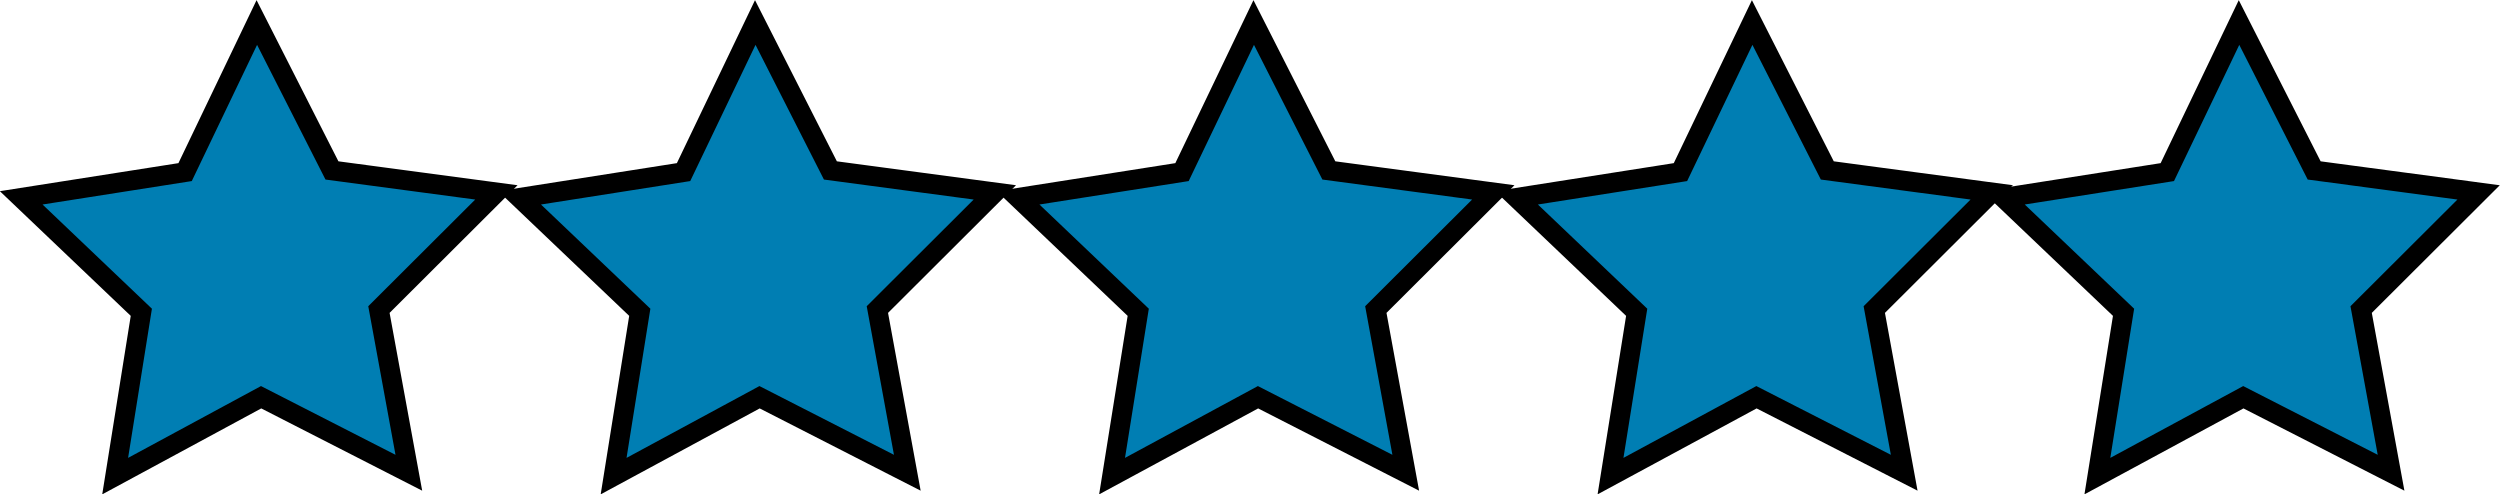
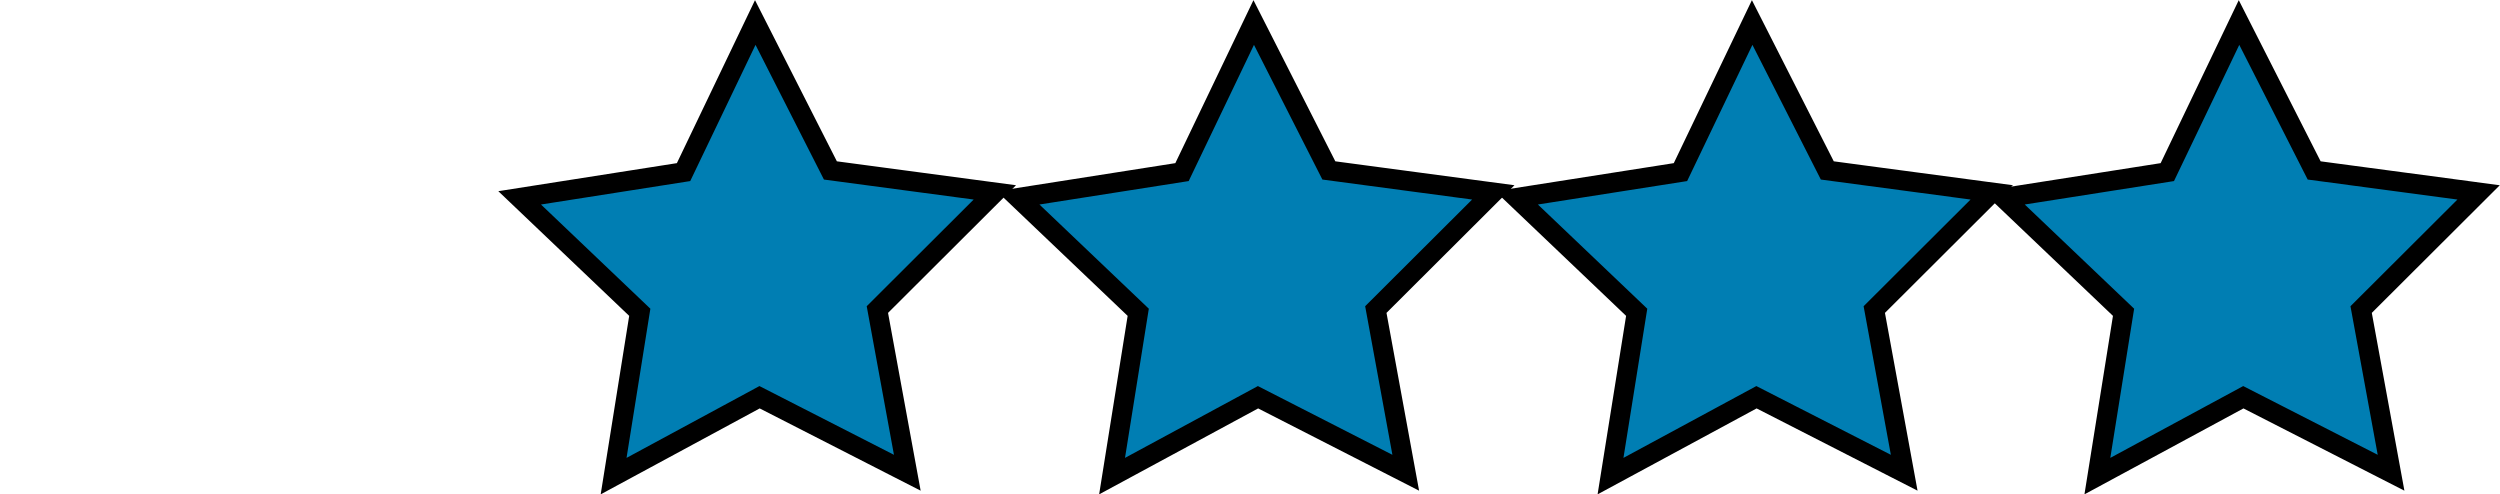
<svg xmlns="http://www.w3.org/2000/svg" xmlns:ns1="http://www.inkscape.org/namespaces/inkscape" xmlns:ns2="http://sodipodi.sourceforge.net/DTD/sodipodi-0.dtd" width="215.668mm" height="42.643mm" viewBox="0 0 215.668 42.643" version="1.1" id="svg8" ns1:version="1.0.2 (e86c870879, 2021-01-15, custom)" ns2:docname="5SternElementarBlauSVG.svg">
  <defs id="defs2" />
  <ns2:namedview id="base" pagecolor="#ffffff" bordercolor="#666666" borderopacity="1.0" ns1:pageopacity="0.0" ns1:pageshadow="2" ns1:zoom="1.33" ns1:cx="481.87038" ns1:cy="182.43947" ns1:document-units="mm" ns1:current-layer="layer1" ns1:document-rotation="0" showgrid="false" ns1:window-width="1920" ns1:window-height="986" ns1:window-x="-11" ns1:window-y="-11" ns1:window-maximized="1" fit-margin-top="0" fit-margin-left="0" fit-margin-right="0" fit-margin-bottom="0" />
  <g ns1:label="Ebene 1" ns1:groupmode="layer" id="layer1" transform="translate(-1.559,-3.243)">
    <path ns2:type="star" style="fill:#007eb3;fill-opacity:1;stroke:#000000;stroke-width:1.727;stroke-miterlimit:4;stroke-dasharray:none;stroke-dashoffset:17.27" id="path833-4-8-1-3" ns2:sides="5" ns2:cx="67.861885" ns2:cy="26.027721" ns2:r1="21.809666" ns2:r2="10.904834" ns2:arg1="0.90975316" ns2:arg2="1.5380717" ns1:flatsided="false" ns1:rounded="0" ns1:randomized="0" ns1:transform-center-x="0.077823841" ns1:transform-center-y="-1.9843082" ns1:export-xdpi="96" ns1:export-ydpi="96" transform="matrix(0.988,0.021,-0.021,0.988,43.46,-0.405)" d="M 81.252,43.243 68.219,36.927 55.627,44.082 57.607,29.735 46.91,19.97 61.167,17.42 67.148,4.23 73.98,17.001 88.372,18.613 78.338,29.056 Z" />
    <path ns2:type="star" style="fill:#007eb3;fill-opacity:1;stroke:#000000;stroke-width:1.727;stroke-miterlimit:4;stroke-dasharray:none;stroke-dashoffset:0" id="path833-4-8-1-1" ns2:sides="5" ns2:cx="67.861885" ns2:cy="26.027721" ns2:r1="21.809666" ns2:r2="10.904834" ns2:arg1="0.90975316" ns2:arg2="1.5380717" ns1:flatsided="false" ns1:rounded="0" ns1:randomized="0" ns1:transform-center-x="0.077820628" ns1:transform-center-y="-1.9843082" ns1:export-xdpi="96" ns1:export-ydpi="96" transform="matrix(0.988,0.021,-0.021,0.988,86.46,-0.405)" d="M 81.252,43.243 68.219,36.927 55.627,44.082 57.607,29.735 46.91,19.97 61.167,17.42 67.148,4.23 73.98,17.001 88.372,18.613 78.338,29.056 Z" />
    <path ns2:type="star" style="fill:#007eb3;fill-opacity:1;stroke:#000000;stroke-width:1.727;stroke-miterlimit:4;stroke-dasharray:none;stroke-dashoffset:17.27" id="path833-4-8-1-3-6" ns2:sides="5" ns2:cx="67.861885" ns2:cy="26.027721" ns2:r1="21.809666" ns2:r2="10.904834" ns2:arg1="0.90975316" ns2:arg2="1.5380717" ns1:flatsided="false" ns1:rounded="0" ns1:randomized="0" ns1:transform-center-x="0.077823744" ns1:transform-center-y="-1.9843082" ns1:export-xdpi="96" ns1:export-ydpi="96" transform="matrix(0.988,0.021,-0.021,0.988,128.46,-0.405)" d="M 81.252,43.243 68.219,36.927 55.627,44.082 57.607,29.735 46.91,19.97 61.167,17.42 67.148,4.23 73.98,17.001 88.372,18.613 78.338,29.056 Z" />
-     <path ns2:type="star" style="fill:#007eb3;fill-opacity:1;stroke:#000000;stroke-width:1.727;stroke-miterlimit:4;stroke-dasharray:none;stroke-dashoffset:17.27" id="path833-4-8-1-3-7-0" ns2:sides="5" ns2:cx="67.861885" ns2:cy="26.027721" ns2:r1="21.809666" ns2:r2="10.904834" ns2:arg1="0.90975316" ns2:arg2="1.5380717" ns1:flatsided="false" ns1:rounded="0" ns1:randomized="0" ns1:transform-center-x="0.077823841" ns1:transform-center-y="-1.9843082" ns1:export-xdpi="96" ns1:export-ydpi="96" transform="matrix(0.988,0.021,-0.021,0.988,-42.54,-0.405)" d="M 81.252,43.243 68.219,36.927 55.627,44.082 57.607,29.735 46.91,19.97 61.167,17.42 67.148,4.23 73.98,17.001 88.372,18.613 78.338,29.056 Z" />
    <path ns2:type="star" style="fill:#007eb3;fill-opacity:1;stroke:#000000;stroke-width:1.727;stroke-miterlimit:4;stroke-dasharray:none;stroke-dashoffset:17.27" id="path833-4-8-1-3-7-0-3" ns2:sides="5" ns2:cx="67.861885" ns2:cy="26.027721" ns2:r1="21.809666" ns2:r2="10.904834" ns2:arg1="0.90975316" ns2:arg2="1.5380717" ns1:flatsided="false" ns1:rounded="0" ns1:randomized="0" ns1:transform-center-x="0.077823841" ns1:transform-center-y="-1.9843082" ns1:export-xdpi="96" ns1:export-ydpi="96" transform="matrix(0.988,0.021,-0.021,0.988,0.46,-0.405)" d="M 81.252,43.243 68.219,36.927 55.627,44.082 57.607,29.735 46.91,19.97 61.167,17.42 67.148,4.23 73.98,17.001 88.372,18.613 78.338,29.056 Z" />
  </g>
</svg>